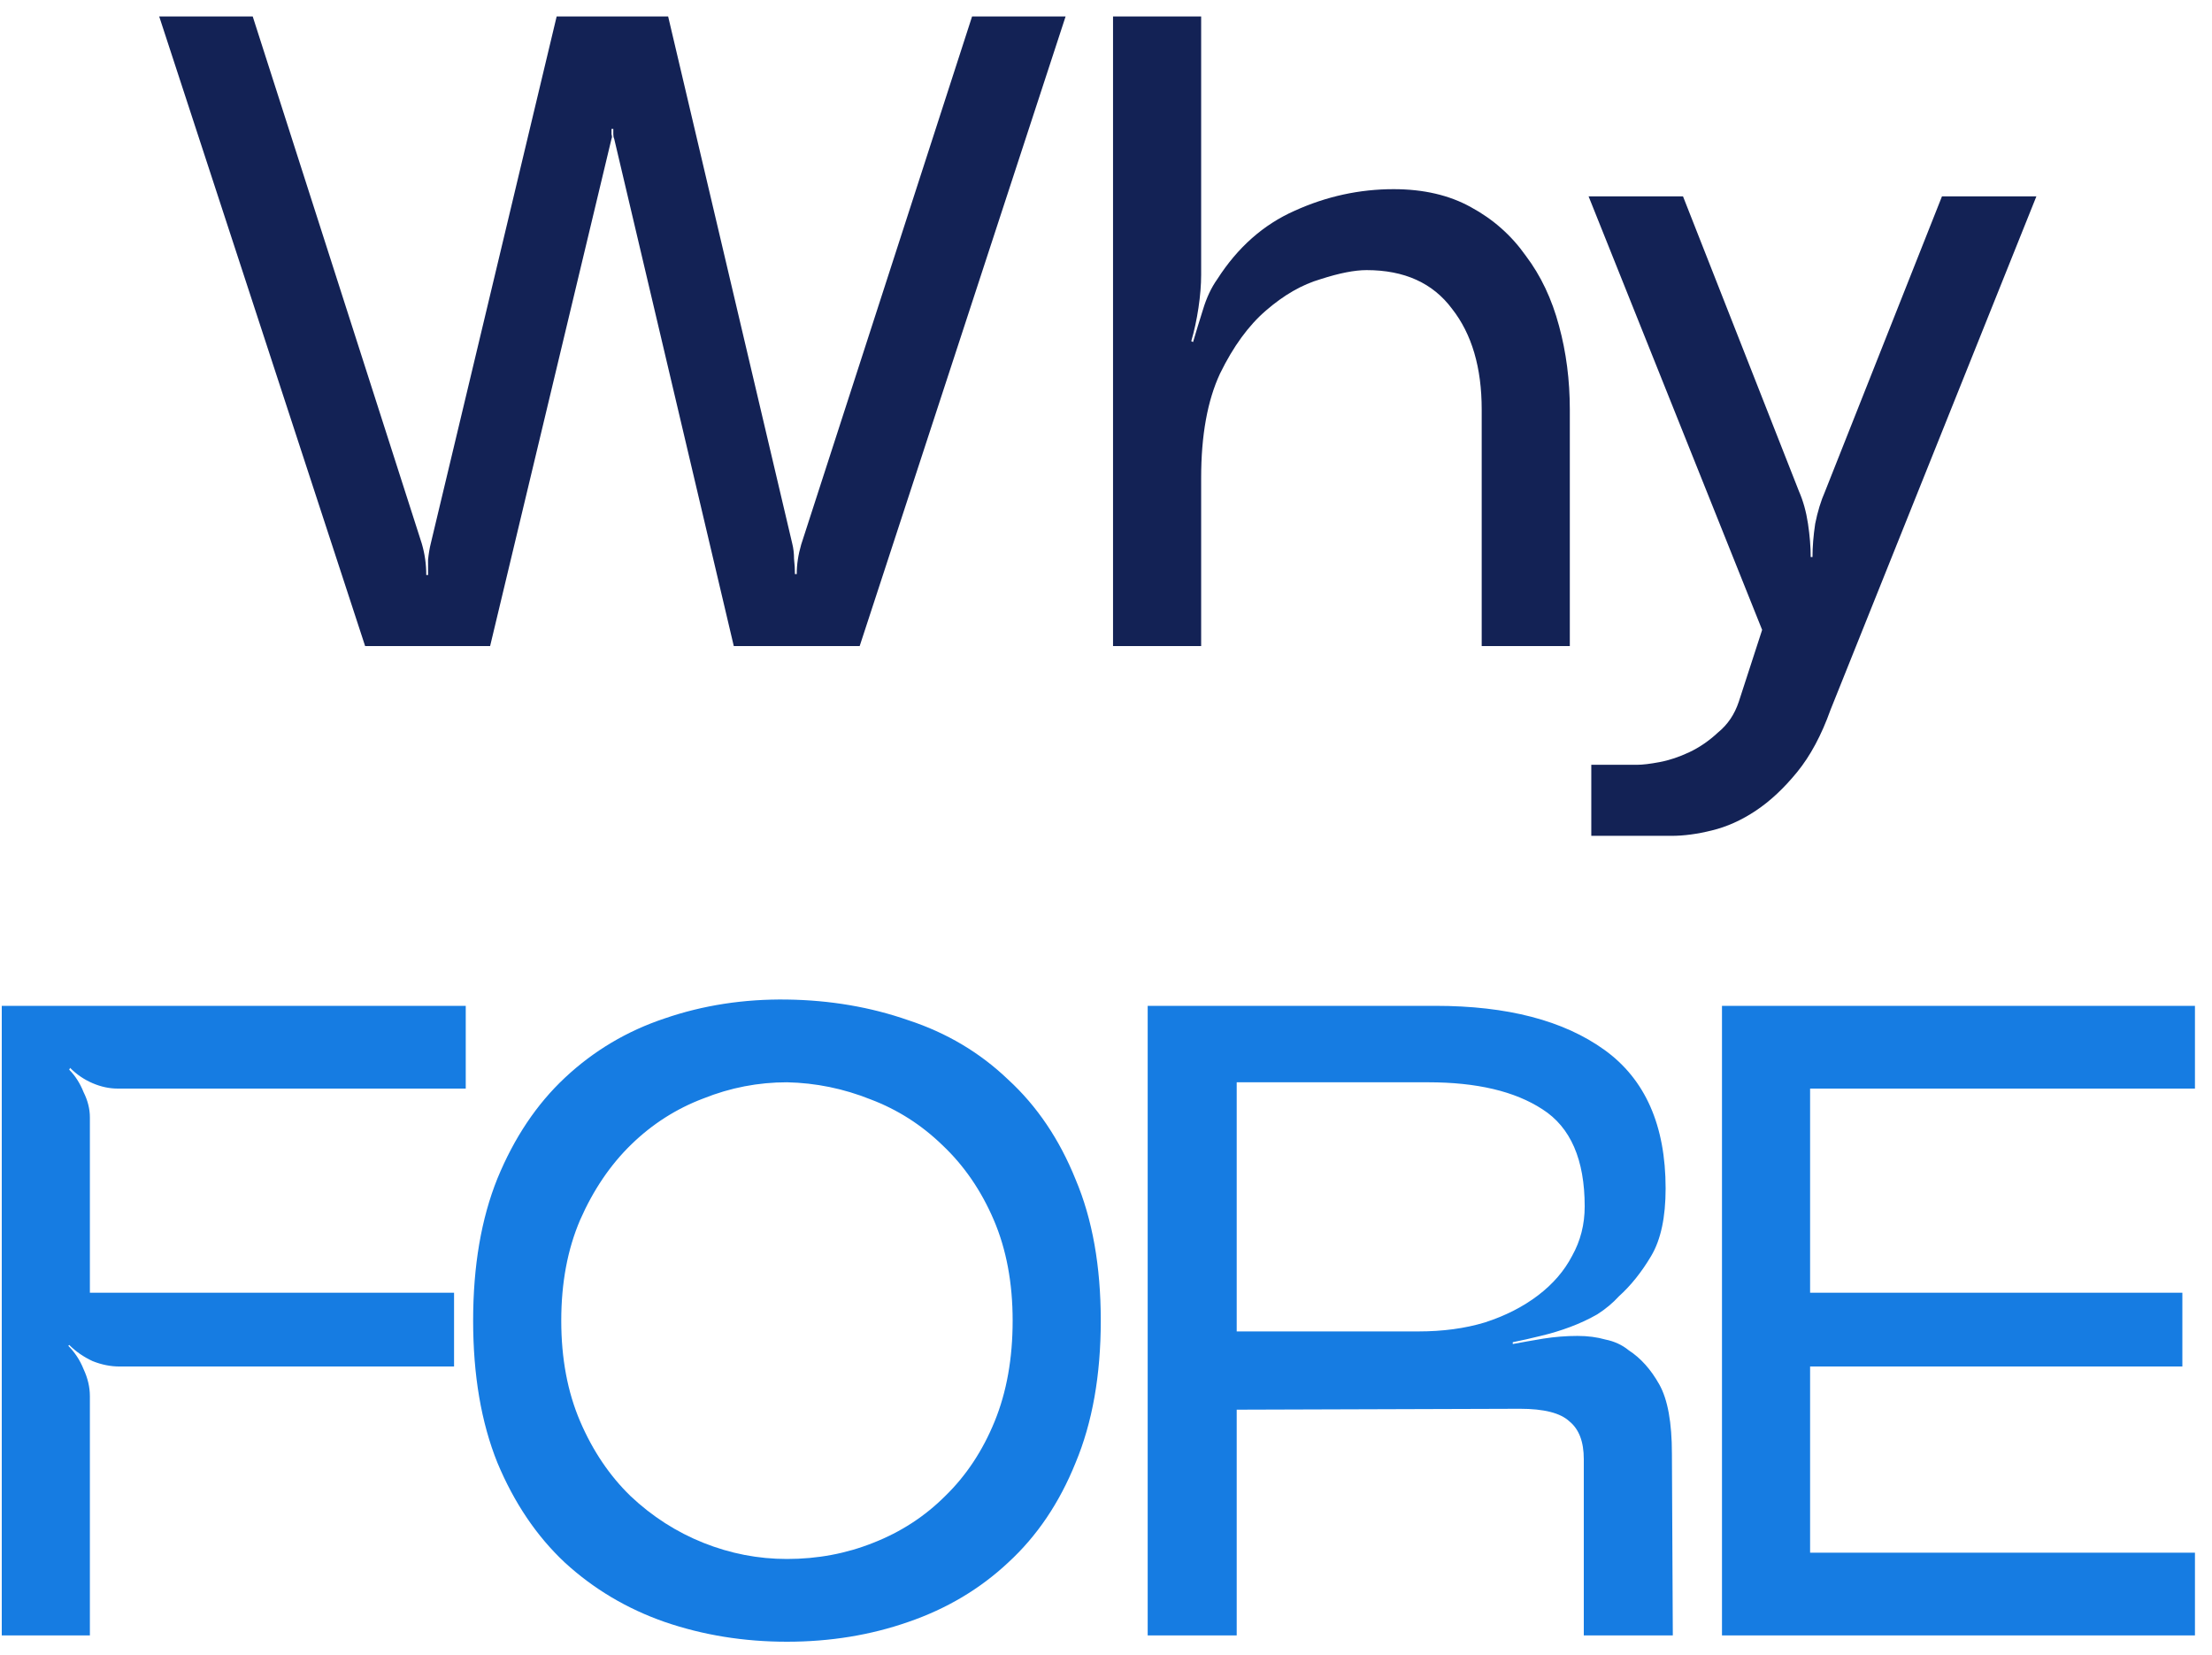
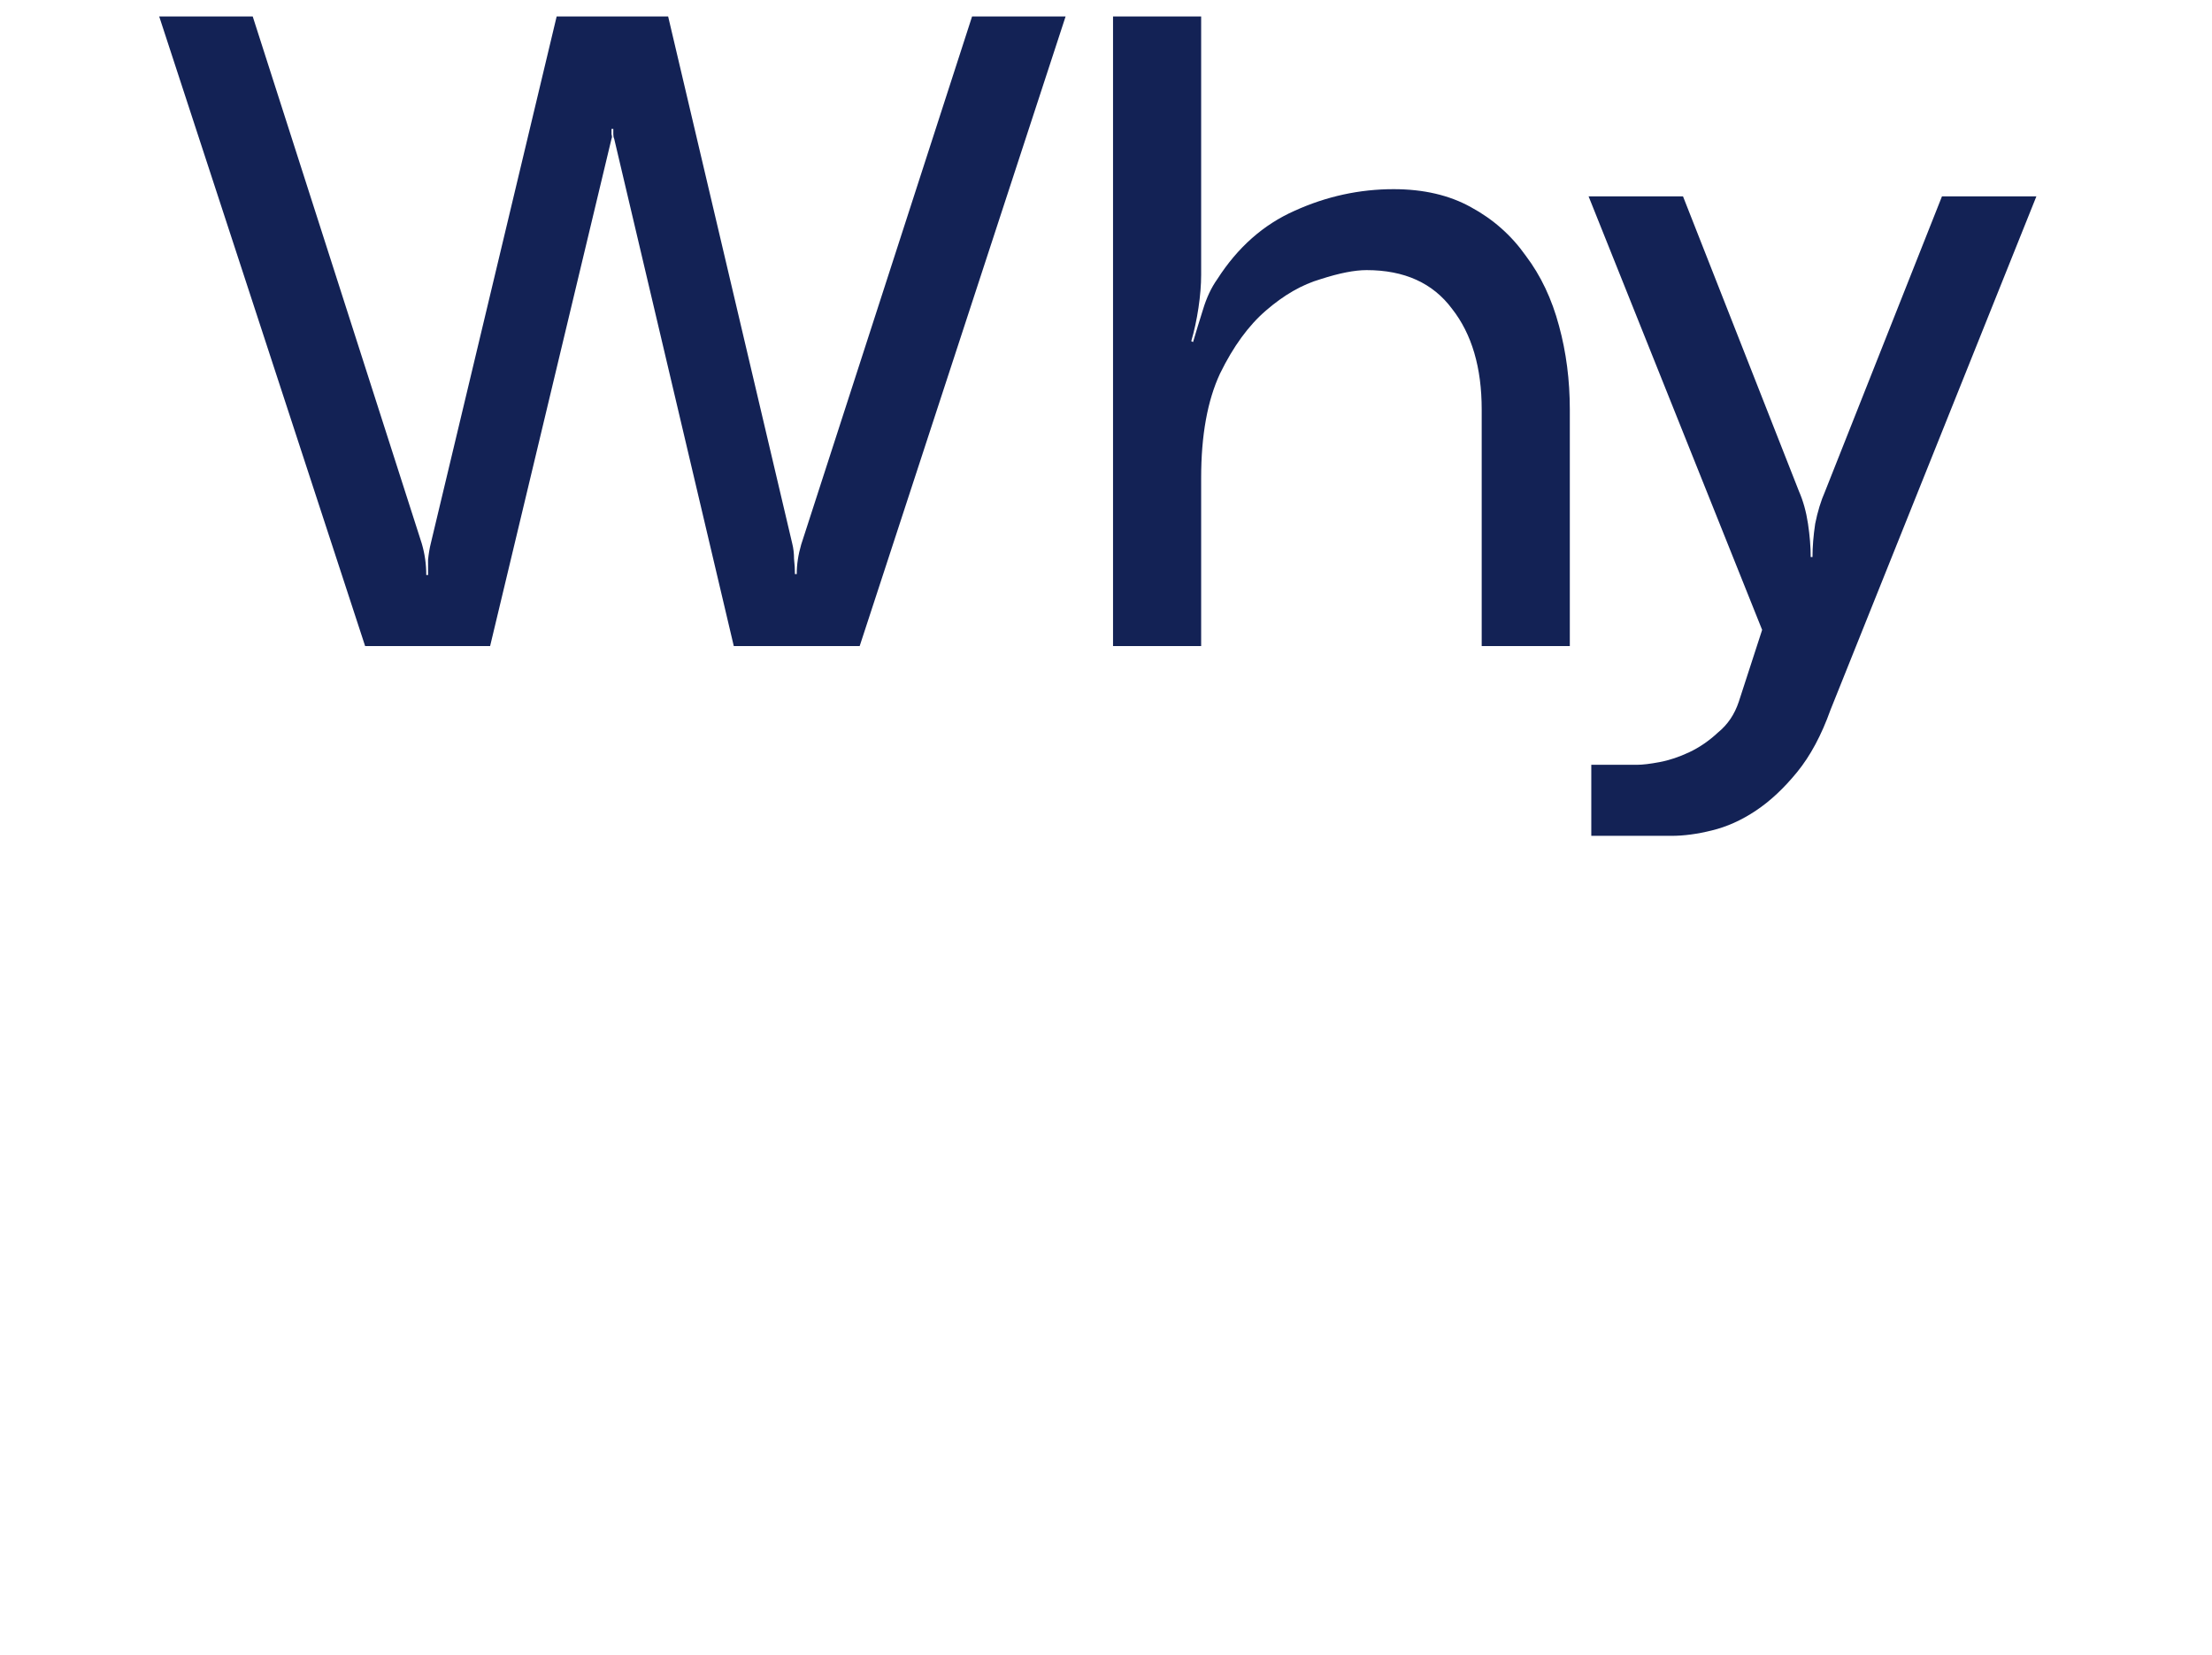
<svg xmlns="http://www.w3.org/2000/svg" width="123" height="92" viewBox="0 0 123 92" fill="none">
  <path d="M8.853 0.916H14.053L23.453 30.216C23.62 30.783 23.703 31.366 23.703 31.966H23.803C23.803 31.699 23.803 31.416 23.803 31.116C23.836 30.783 23.886 30.483 23.953 30.216L30.953 0.916H37.153L44.053 30.216C44.12 30.483 44.153 30.766 44.153 31.066C44.186 31.366 44.203 31.649 44.203 31.916H44.303C44.303 31.383 44.386 30.833 44.553 30.266L54.053 0.916H59.253L47.803 35.916H40.803L34.153 7.716C34.12 7.649 34.103 7.566 34.103 7.466C34.103 7.333 34.103 7.233 34.103 7.166H34.003C34.003 7.233 34.003 7.333 34.003 7.466C34.036 7.566 34.036 7.649 34.003 7.716L27.253 35.916H20.303L8.853 0.916ZM61.891 0.916H66.791V15.266C66.791 15.833 66.741 16.449 66.641 17.116C66.541 17.783 66.407 18.399 66.241 18.966L66.341 19.016C66.507 18.449 66.691 17.849 66.891 17.216C67.091 16.549 67.358 15.983 67.691 15.516C68.824 13.749 70.257 12.483 71.991 11.716C73.757 10.916 75.591 10.516 77.491 10.516C79.157 10.516 80.591 10.849 81.791 11.516C83.024 12.183 84.041 13.083 84.841 14.216C85.674 15.316 86.291 16.616 86.691 18.116C87.091 19.583 87.291 21.133 87.291 22.766V35.916H82.391V22.766C82.391 20.433 81.841 18.566 80.741 17.166C79.674 15.733 78.091 15.016 75.991 15.016C75.324 15.016 74.474 15.183 73.441 15.516C72.407 15.816 71.391 16.399 70.391 17.266C69.424 18.099 68.574 19.266 67.841 20.766C67.141 22.266 66.791 24.199 66.791 26.566V35.916H61.891V0.916ZM88.335 10.916H93.585L100.035 27.316C100.268 27.849 100.435 28.449 100.535 29.116C100.635 29.783 100.685 30.399 100.685 30.966H100.785C100.785 30.399 100.835 29.783 100.935 29.116C101.068 28.449 101.251 27.849 101.485 27.316L107.985 10.916H113.235L101.785 39.466C101.285 40.866 100.668 42.016 99.935 42.916C99.201 43.816 98.435 44.533 97.635 45.066C96.835 45.599 96.018 45.966 95.185 46.166C94.385 46.366 93.635 46.466 92.935 46.466H88.485V42.516H91.035C91.335 42.516 91.751 42.466 92.285 42.366C92.818 42.266 93.368 42.083 93.935 41.816C94.501 41.549 95.035 41.183 95.535 40.716C96.068 40.283 96.451 39.716 96.685 39.016L97.985 35.016L88.335 10.916Z" fill="#132255" />
-   <path d="M0.098 55.916H25.898V60.516H6.548C6.081 60.516 5.614 60.416 5.148 60.216C4.681 60.016 4.264 59.733 3.898 59.366L3.848 59.466C4.181 59.799 4.448 60.216 4.648 60.716C4.881 61.183 4.998 61.649 4.998 62.116V71.866H25.248V75.966H6.648C6.148 75.966 5.648 75.866 5.148 75.666C4.648 75.433 4.214 75.133 3.848 74.766L3.798 74.816C4.164 75.183 4.448 75.616 4.648 76.116C4.881 76.616 4.998 77.116 4.998 77.616V90.916H0.098V55.916ZM43.759 91.266C41.359 91.266 39.092 90.899 36.959 90.166C34.859 89.433 33.009 88.333 31.409 86.866C29.842 85.399 28.592 83.549 27.659 81.316C26.759 79.083 26.309 76.449 26.309 73.416C26.309 70.383 26.759 67.749 27.659 65.516C28.592 63.249 29.842 61.383 31.409 59.916C33.009 58.416 34.859 57.316 36.959 56.616C39.092 55.883 41.359 55.533 43.759 55.566C46.159 55.599 48.409 55.983 50.509 56.716C52.642 57.416 54.492 58.516 56.059 60.016C57.659 61.483 58.909 63.333 59.809 65.566C60.742 67.766 61.209 70.383 61.209 73.416C61.209 76.449 60.742 79.083 59.809 81.316C58.909 83.549 57.659 85.399 56.059 86.866C54.492 88.333 52.642 89.433 50.509 90.166C48.409 90.899 46.159 91.266 43.759 91.266ZM43.759 60.166C42.159 60.166 40.609 60.466 39.109 61.066C37.609 61.633 36.276 62.483 35.109 63.616C33.942 64.749 32.992 66.149 32.259 67.816C31.559 69.449 31.209 71.316 31.209 73.416C31.209 75.516 31.559 77.383 32.259 79.016C32.959 80.649 33.892 82.033 35.059 83.166C36.259 84.299 37.609 85.166 39.109 85.766C40.609 86.366 42.159 86.666 43.759 86.666C45.459 86.666 47.059 86.366 48.559 85.766C50.092 85.166 51.426 84.299 52.559 83.166C53.726 82.033 54.642 80.649 55.309 79.016C55.976 77.383 56.309 75.516 56.309 73.416C56.309 71.316 55.959 69.449 55.259 67.816C54.559 66.183 53.609 64.799 52.409 63.666C51.242 62.533 49.909 61.683 48.409 61.116C46.909 60.516 45.359 60.199 43.759 60.166ZM63.818 90.916V55.916H79.818C83.818 55.916 86.952 56.733 89.218 58.366C91.485 59.999 92.618 62.566 92.618 66.066C92.618 67.666 92.352 68.916 91.818 69.816C91.285 70.716 90.685 71.466 90.018 72.066C89.685 72.433 89.285 72.766 88.818 73.066C88.352 73.333 87.852 73.566 87.318 73.766C86.785 73.966 86.235 74.133 85.668 74.266C85.135 74.399 84.618 74.516 84.118 74.616V74.716C84.652 74.616 85.218 74.516 85.818 74.416C86.452 74.316 87.085 74.266 87.718 74.266C88.285 74.266 88.802 74.333 89.268 74.466C89.768 74.566 90.202 74.766 90.568 75.066C91.235 75.499 91.802 76.133 92.268 76.966C92.735 77.799 92.968 79.083 92.968 80.816L93.018 90.916H88.068V81.116C88.068 80.149 87.802 79.449 87.268 79.016C86.768 78.549 85.852 78.316 84.518 78.316L68.768 78.366V90.916H63.818ZM78.868 74.016C80.235 74.016 81.468 73.849 82.568 73.516C83.702 73.149 84.685 72.649 85.518 72.016C86.352 71.383 86.985 70.649 87.418 69.816C87.885 68.983 88.118 68.066 88.118 67.066C88.118 64.466 87.335 62.666 85.768 61.666C84.235 60.666 82.118 60.166 79.418 60.166H68.768V74.016H78.868ZM95.752 55.916H122.052V60.516H100.652V71.866H121.352V75.966H100.652V86.316H122.052V90.916H95.752V55.916Z" fill="#167CE2" />
</svg>